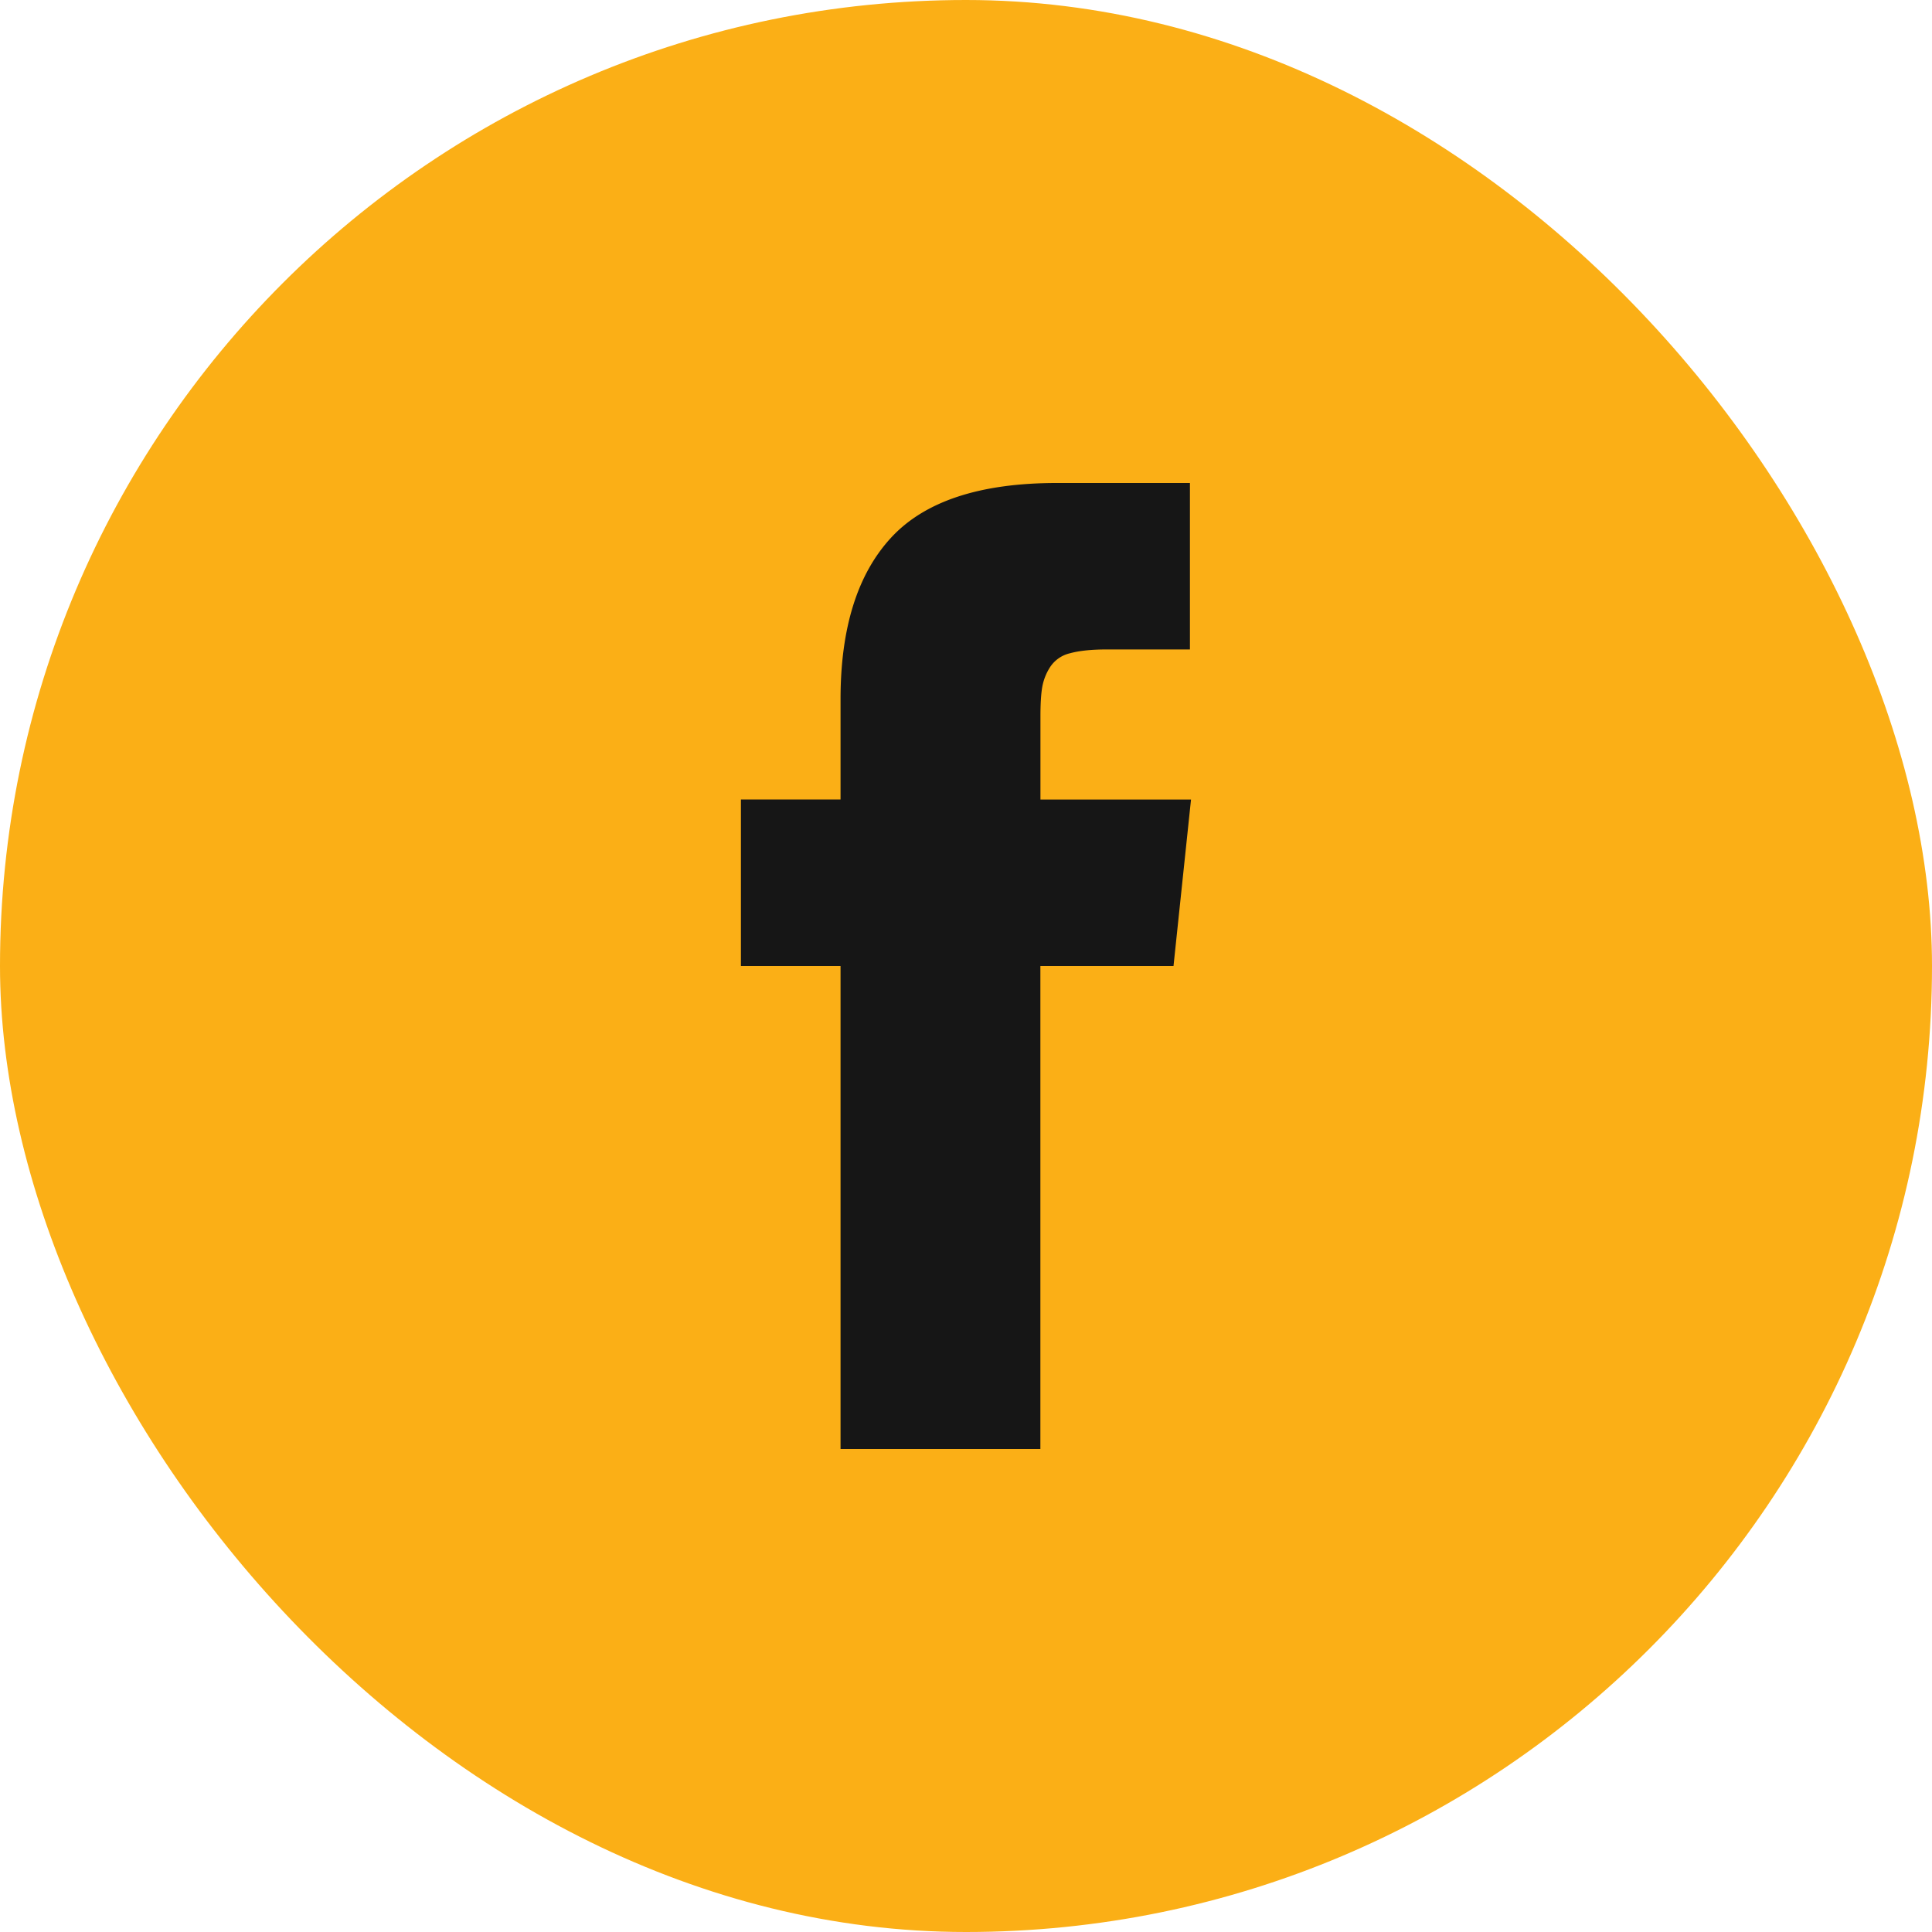
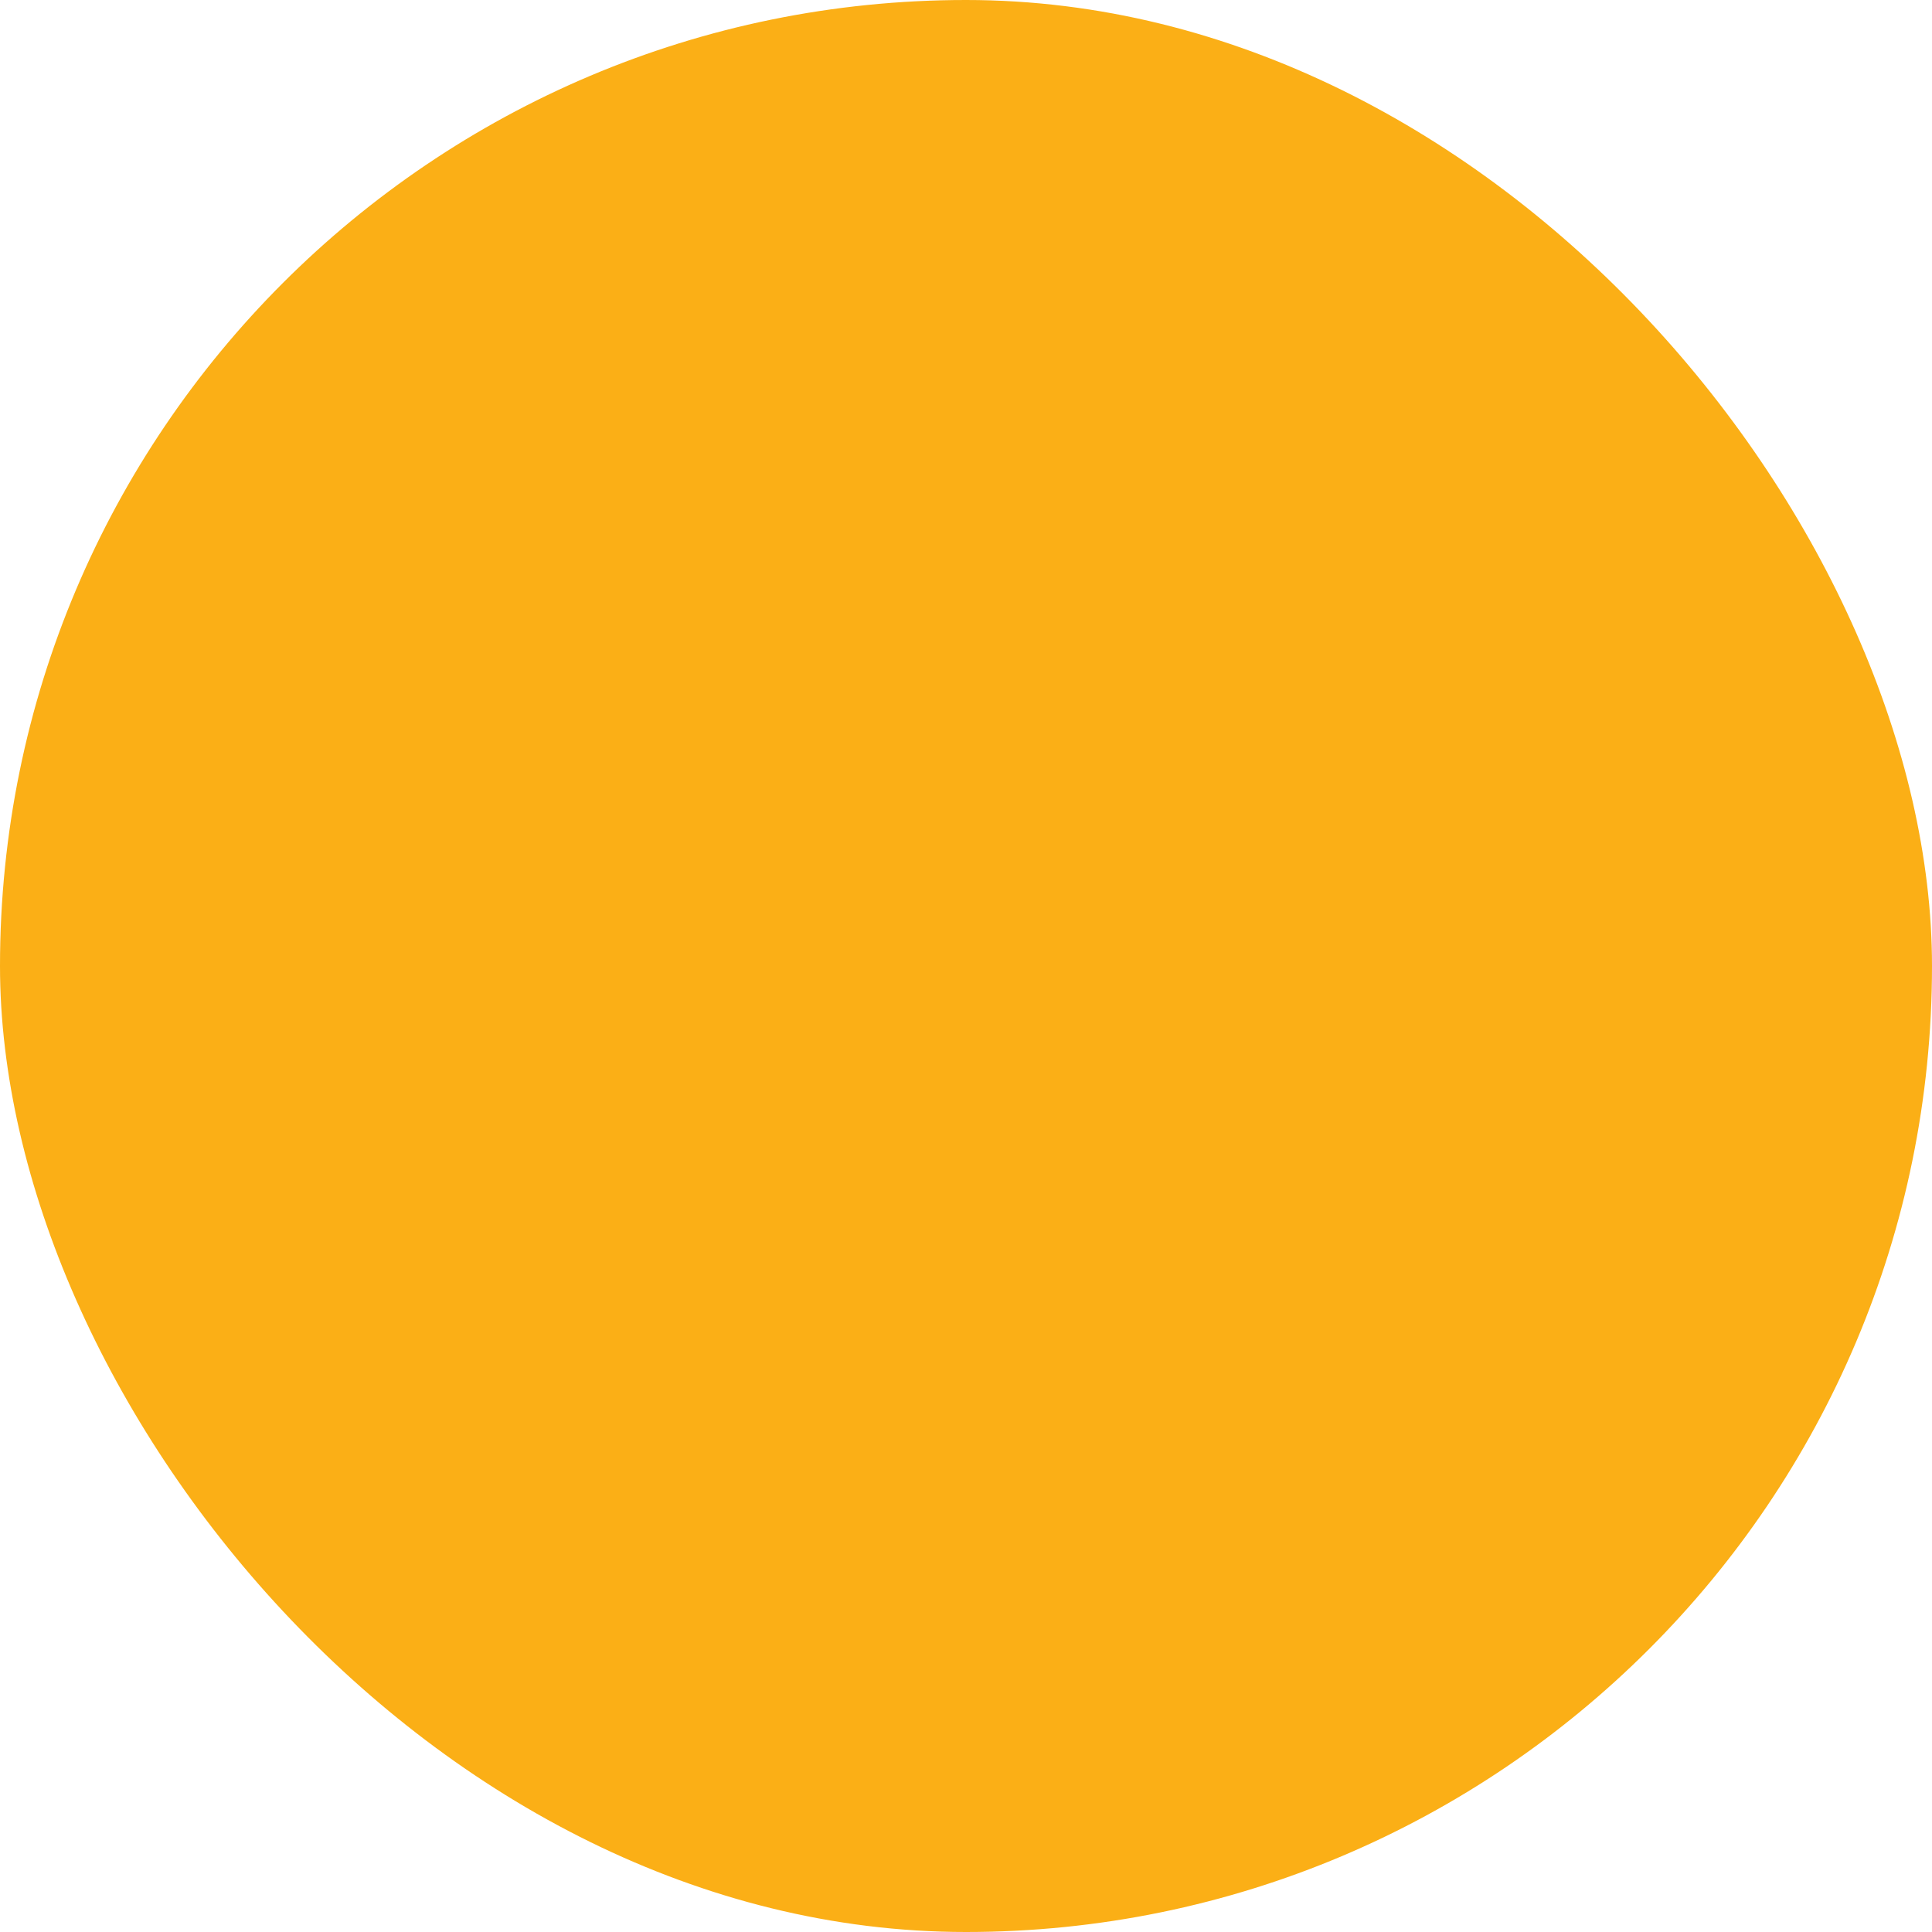
<svg xmlns="http://www.w3.org/2000/svg" width="32" height="32" viewBox="0 0 32 32" fill="none">
  <rect width="32" height="32" rx="16" fill="#FBAF16" />
-   <path d="M17.233 13.243v-1.379q0-.31.029-.48a.9.9 0 0 1 .131-.335.54.54 0 0 1 .33-.229q.229-.063.607-.063h1.379V8h-2.204q-1.912 0-2.748.908-.835.907-.835 2.674v1.66h-1.65V16h1.65v8h3.31v-8h2.205l.29-2.757z" fill="#161616" />
</svg>